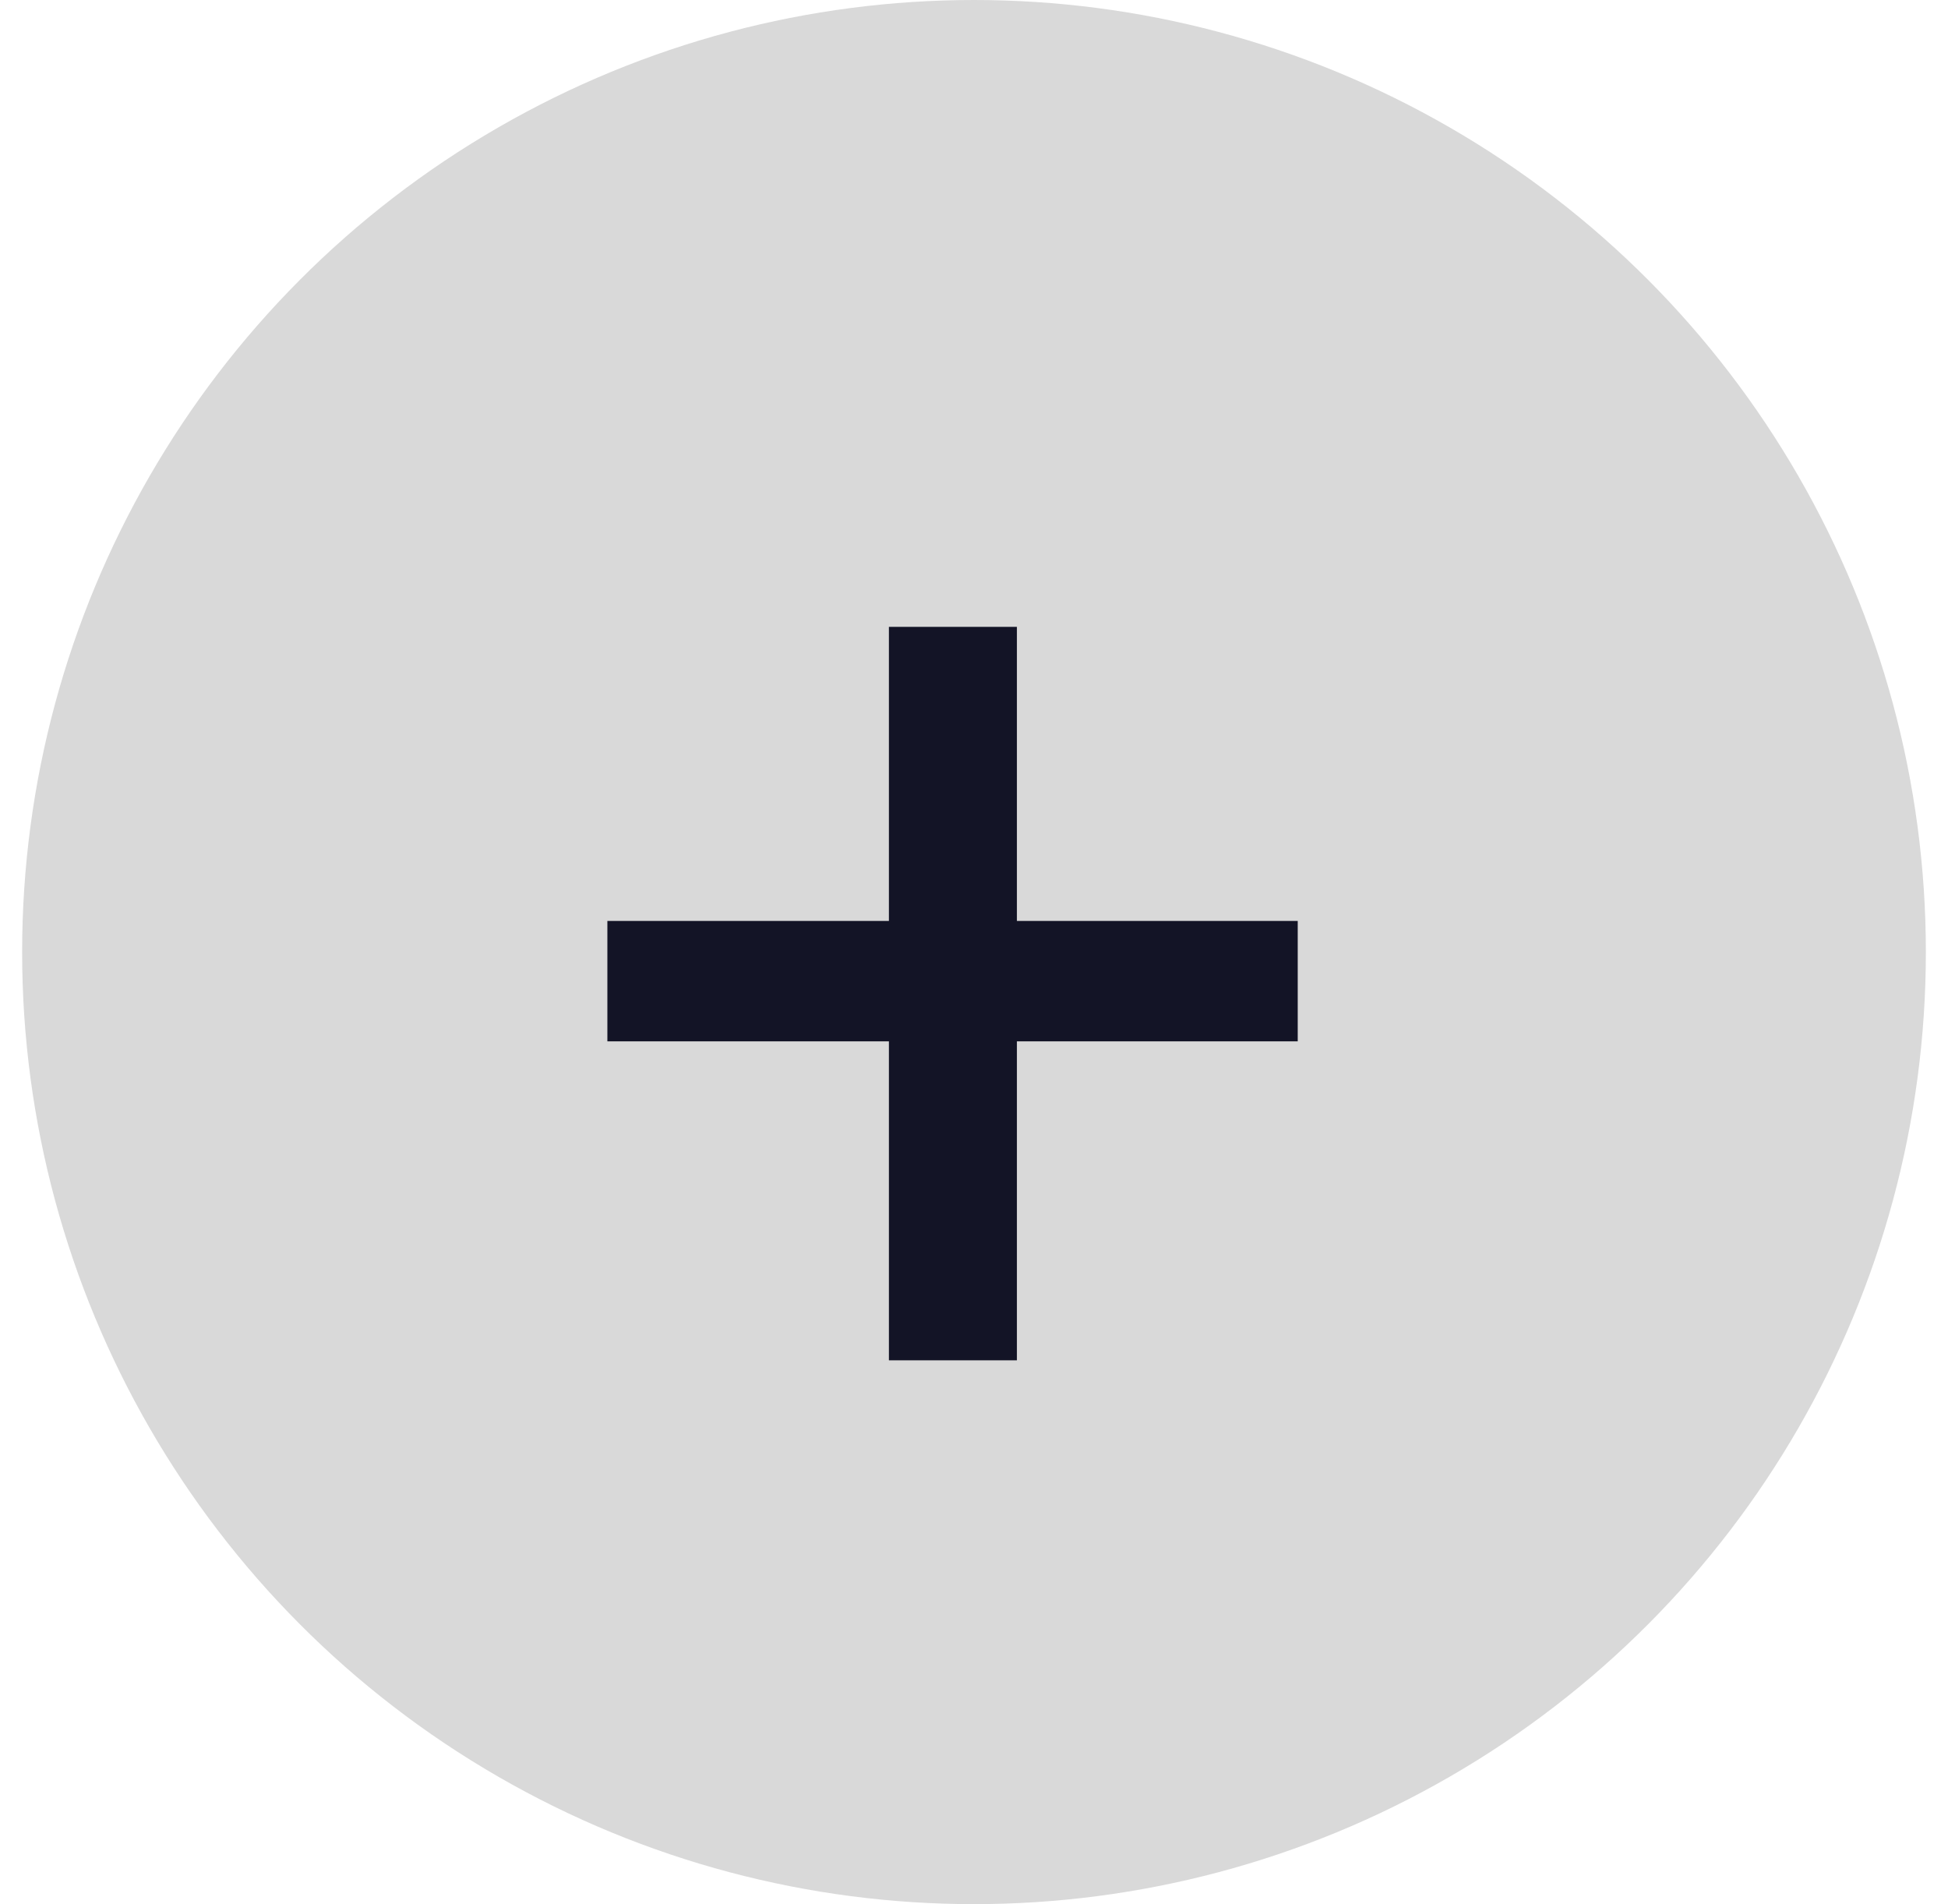
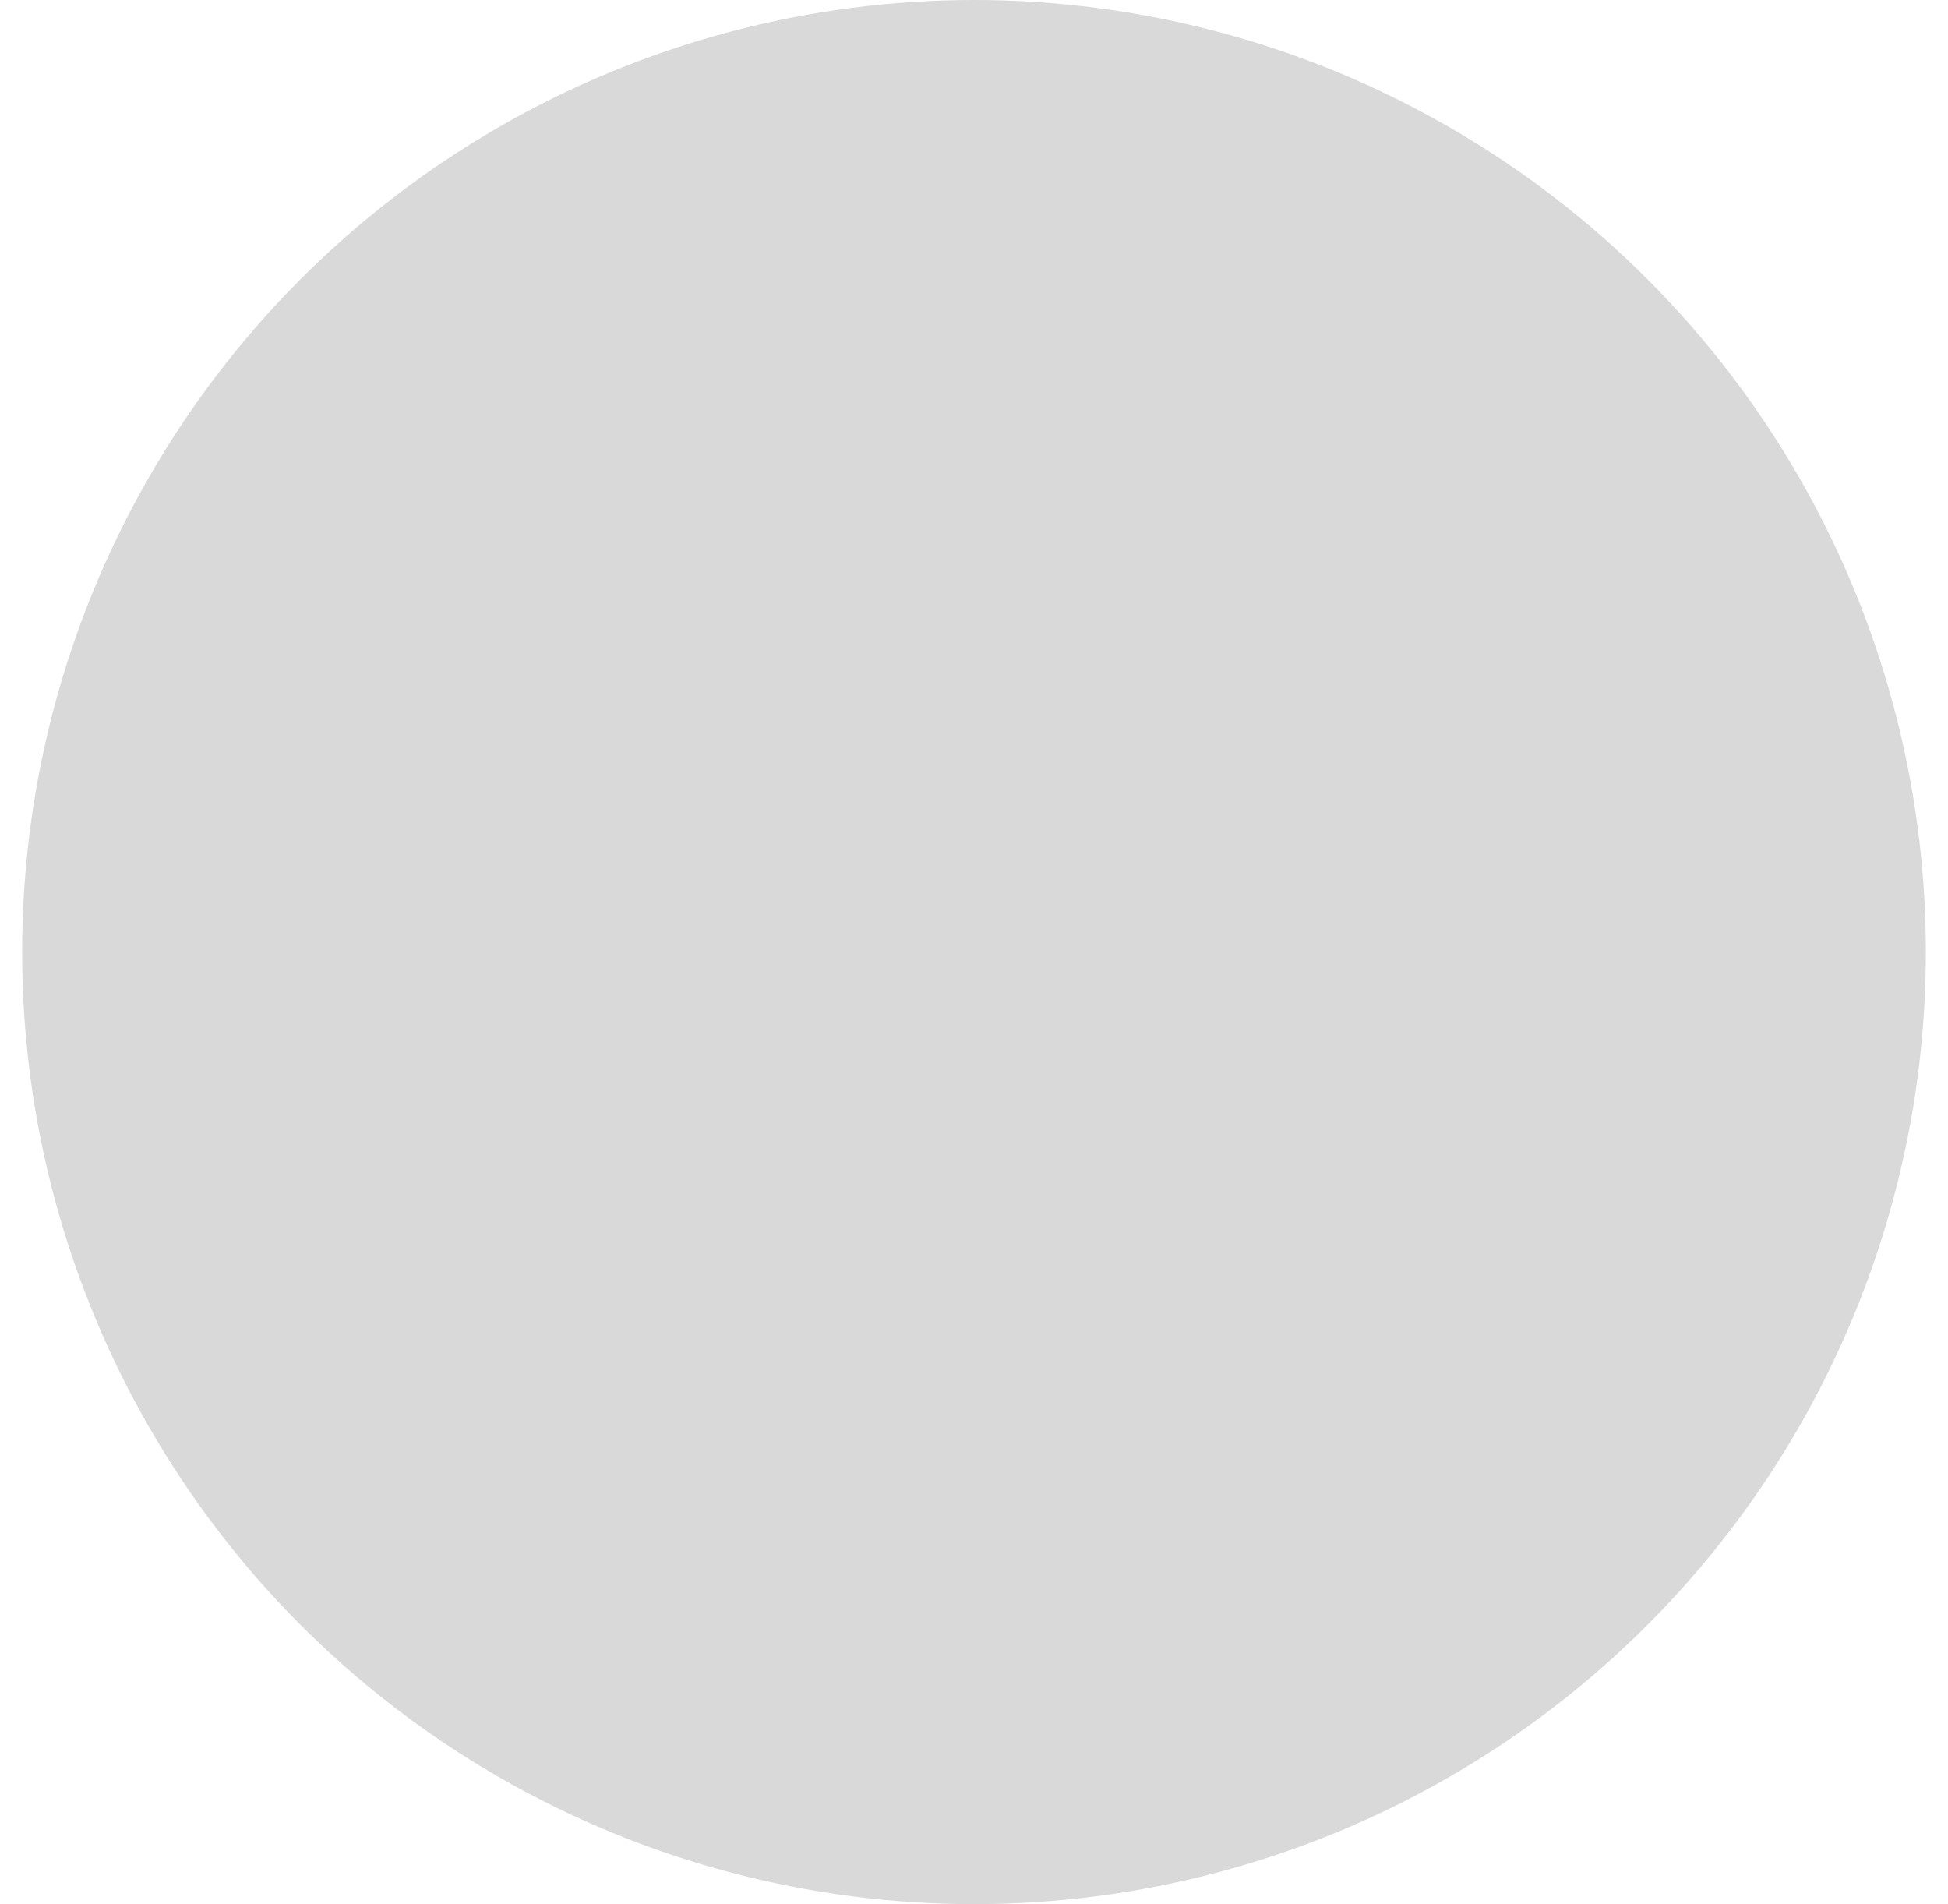
<svg xmlns="http://www.w3.org/2000/svg" width="44" height="43" viewBox="0 0 44 43" fill="none">
  <circle cx="22" cy="21.5" r="21.5" fill="#D9D9D9" />
-   <path d="M29.312 20.797V23.516H13.719V20.797H29.312ZM22.969 14.156V30.719H20.078V14.156H22.969Z" fill="#131426" />
</svg>